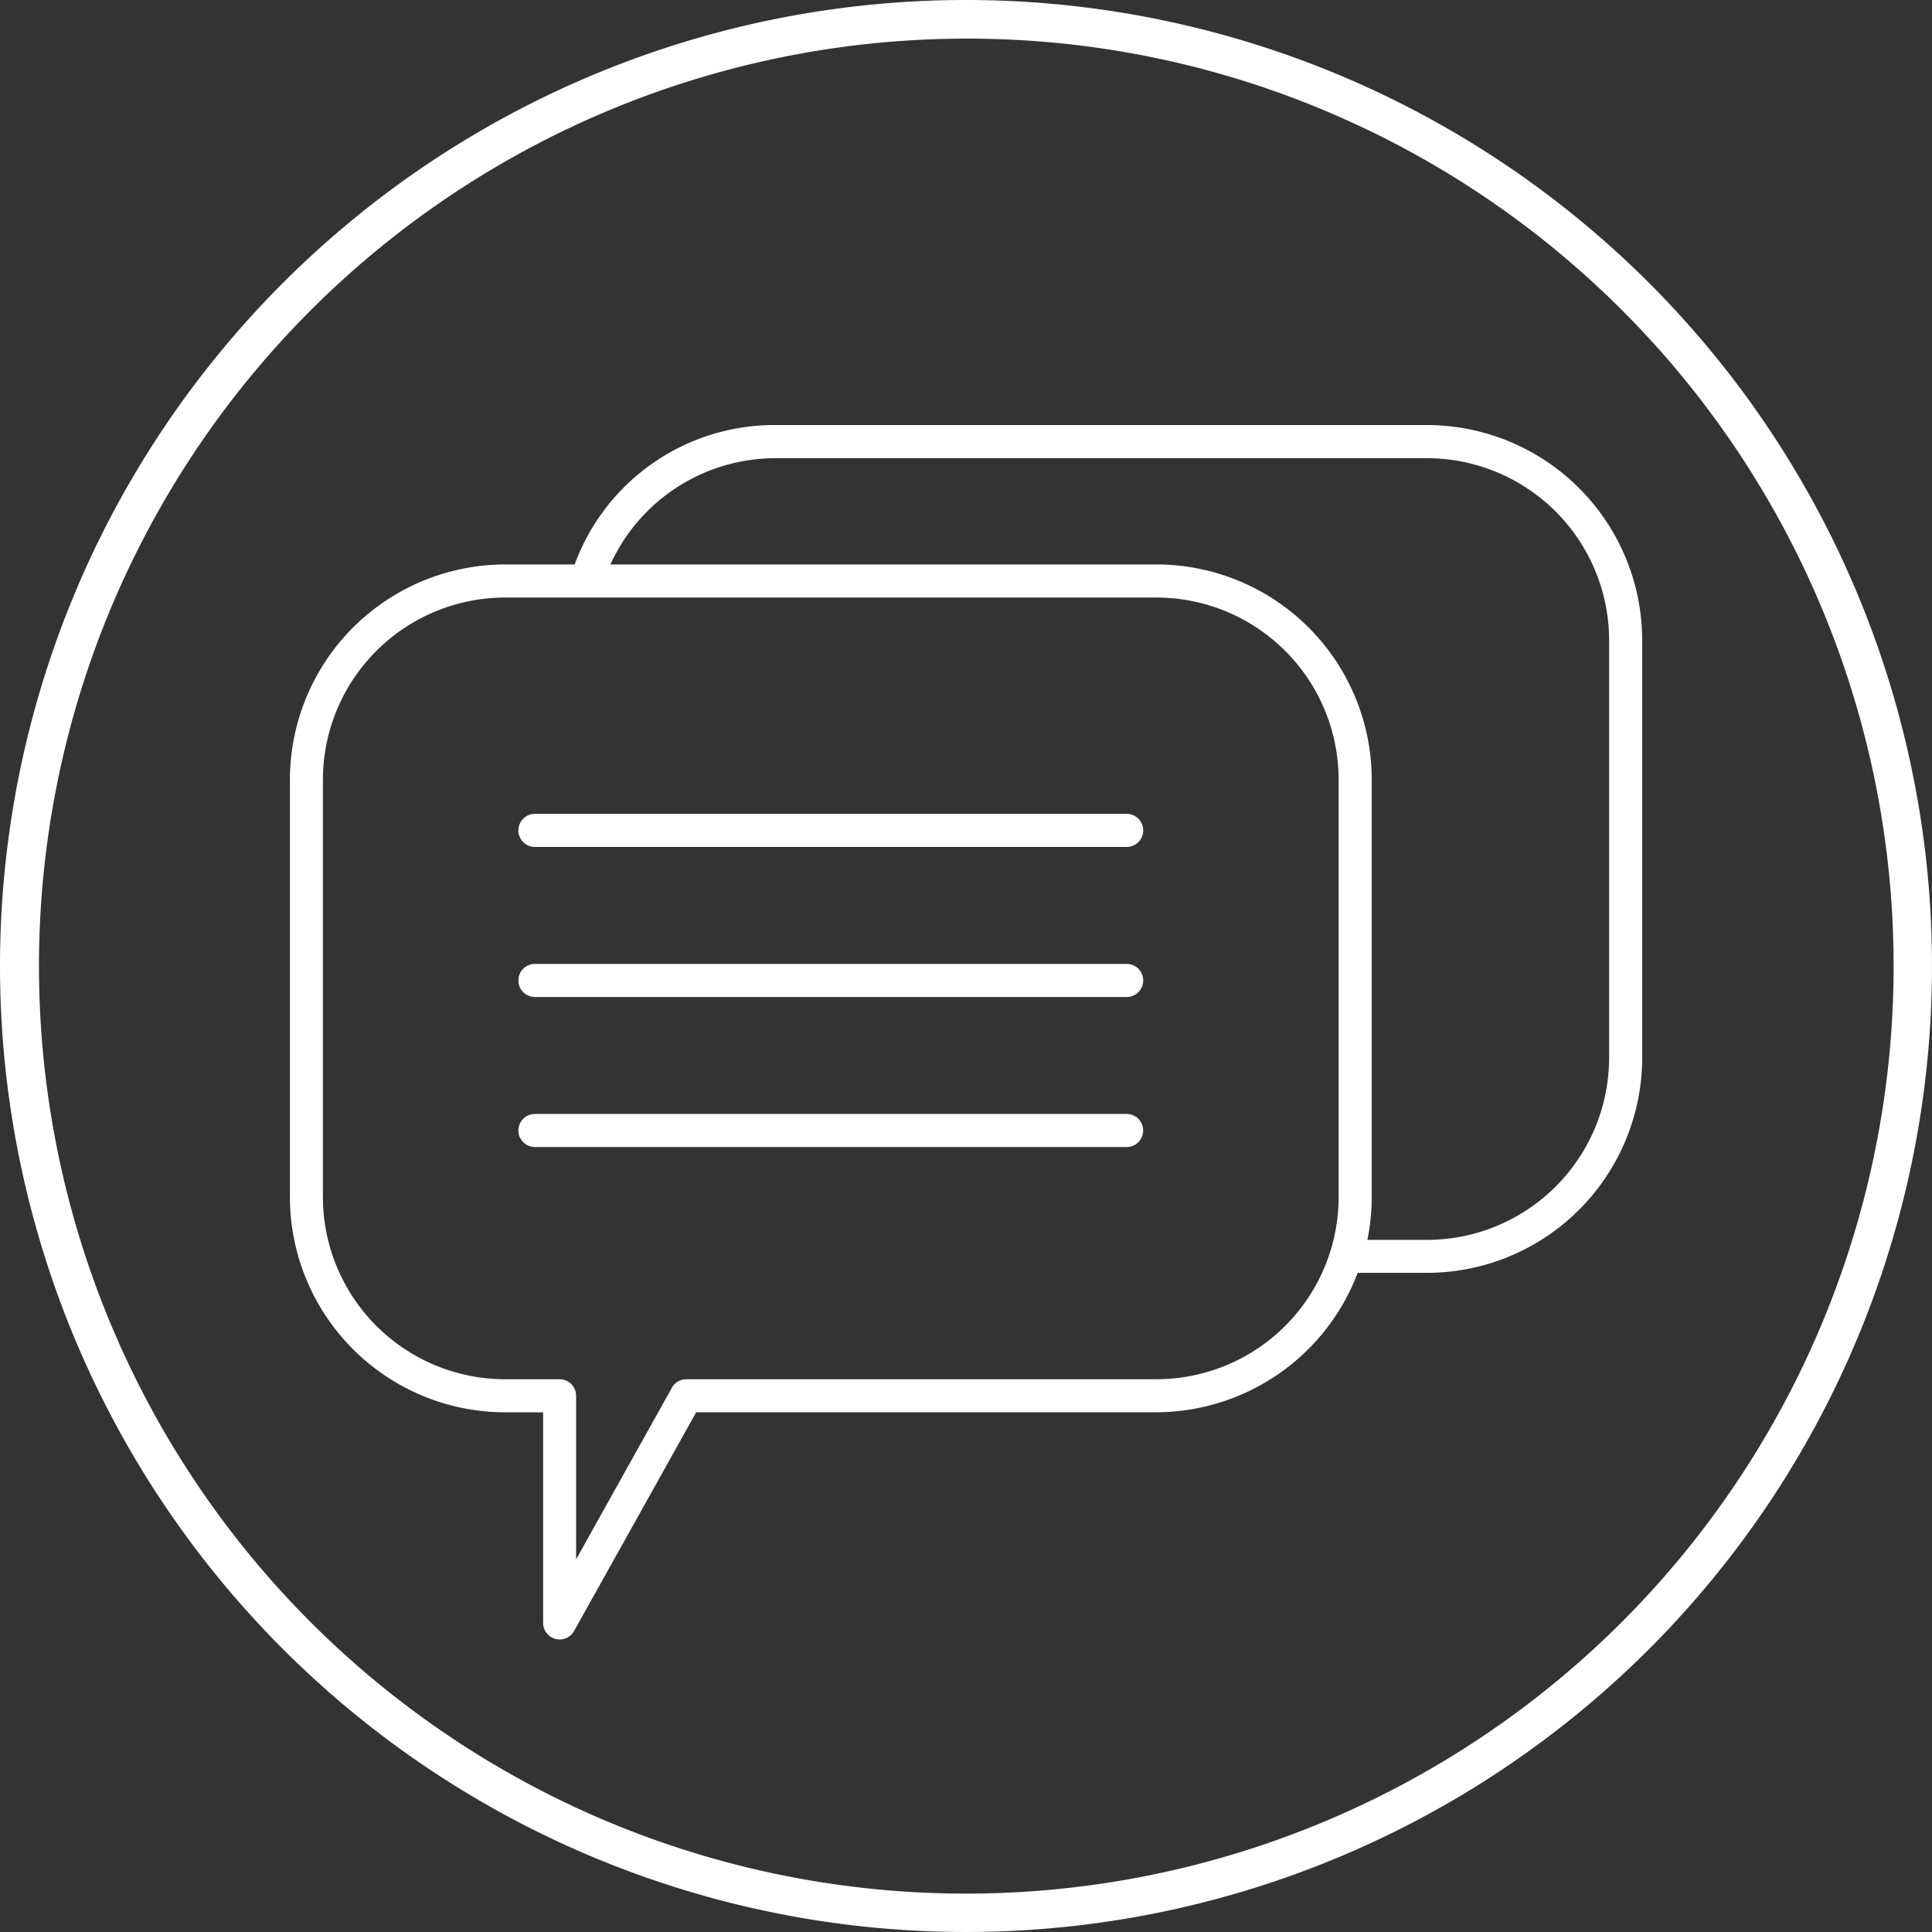
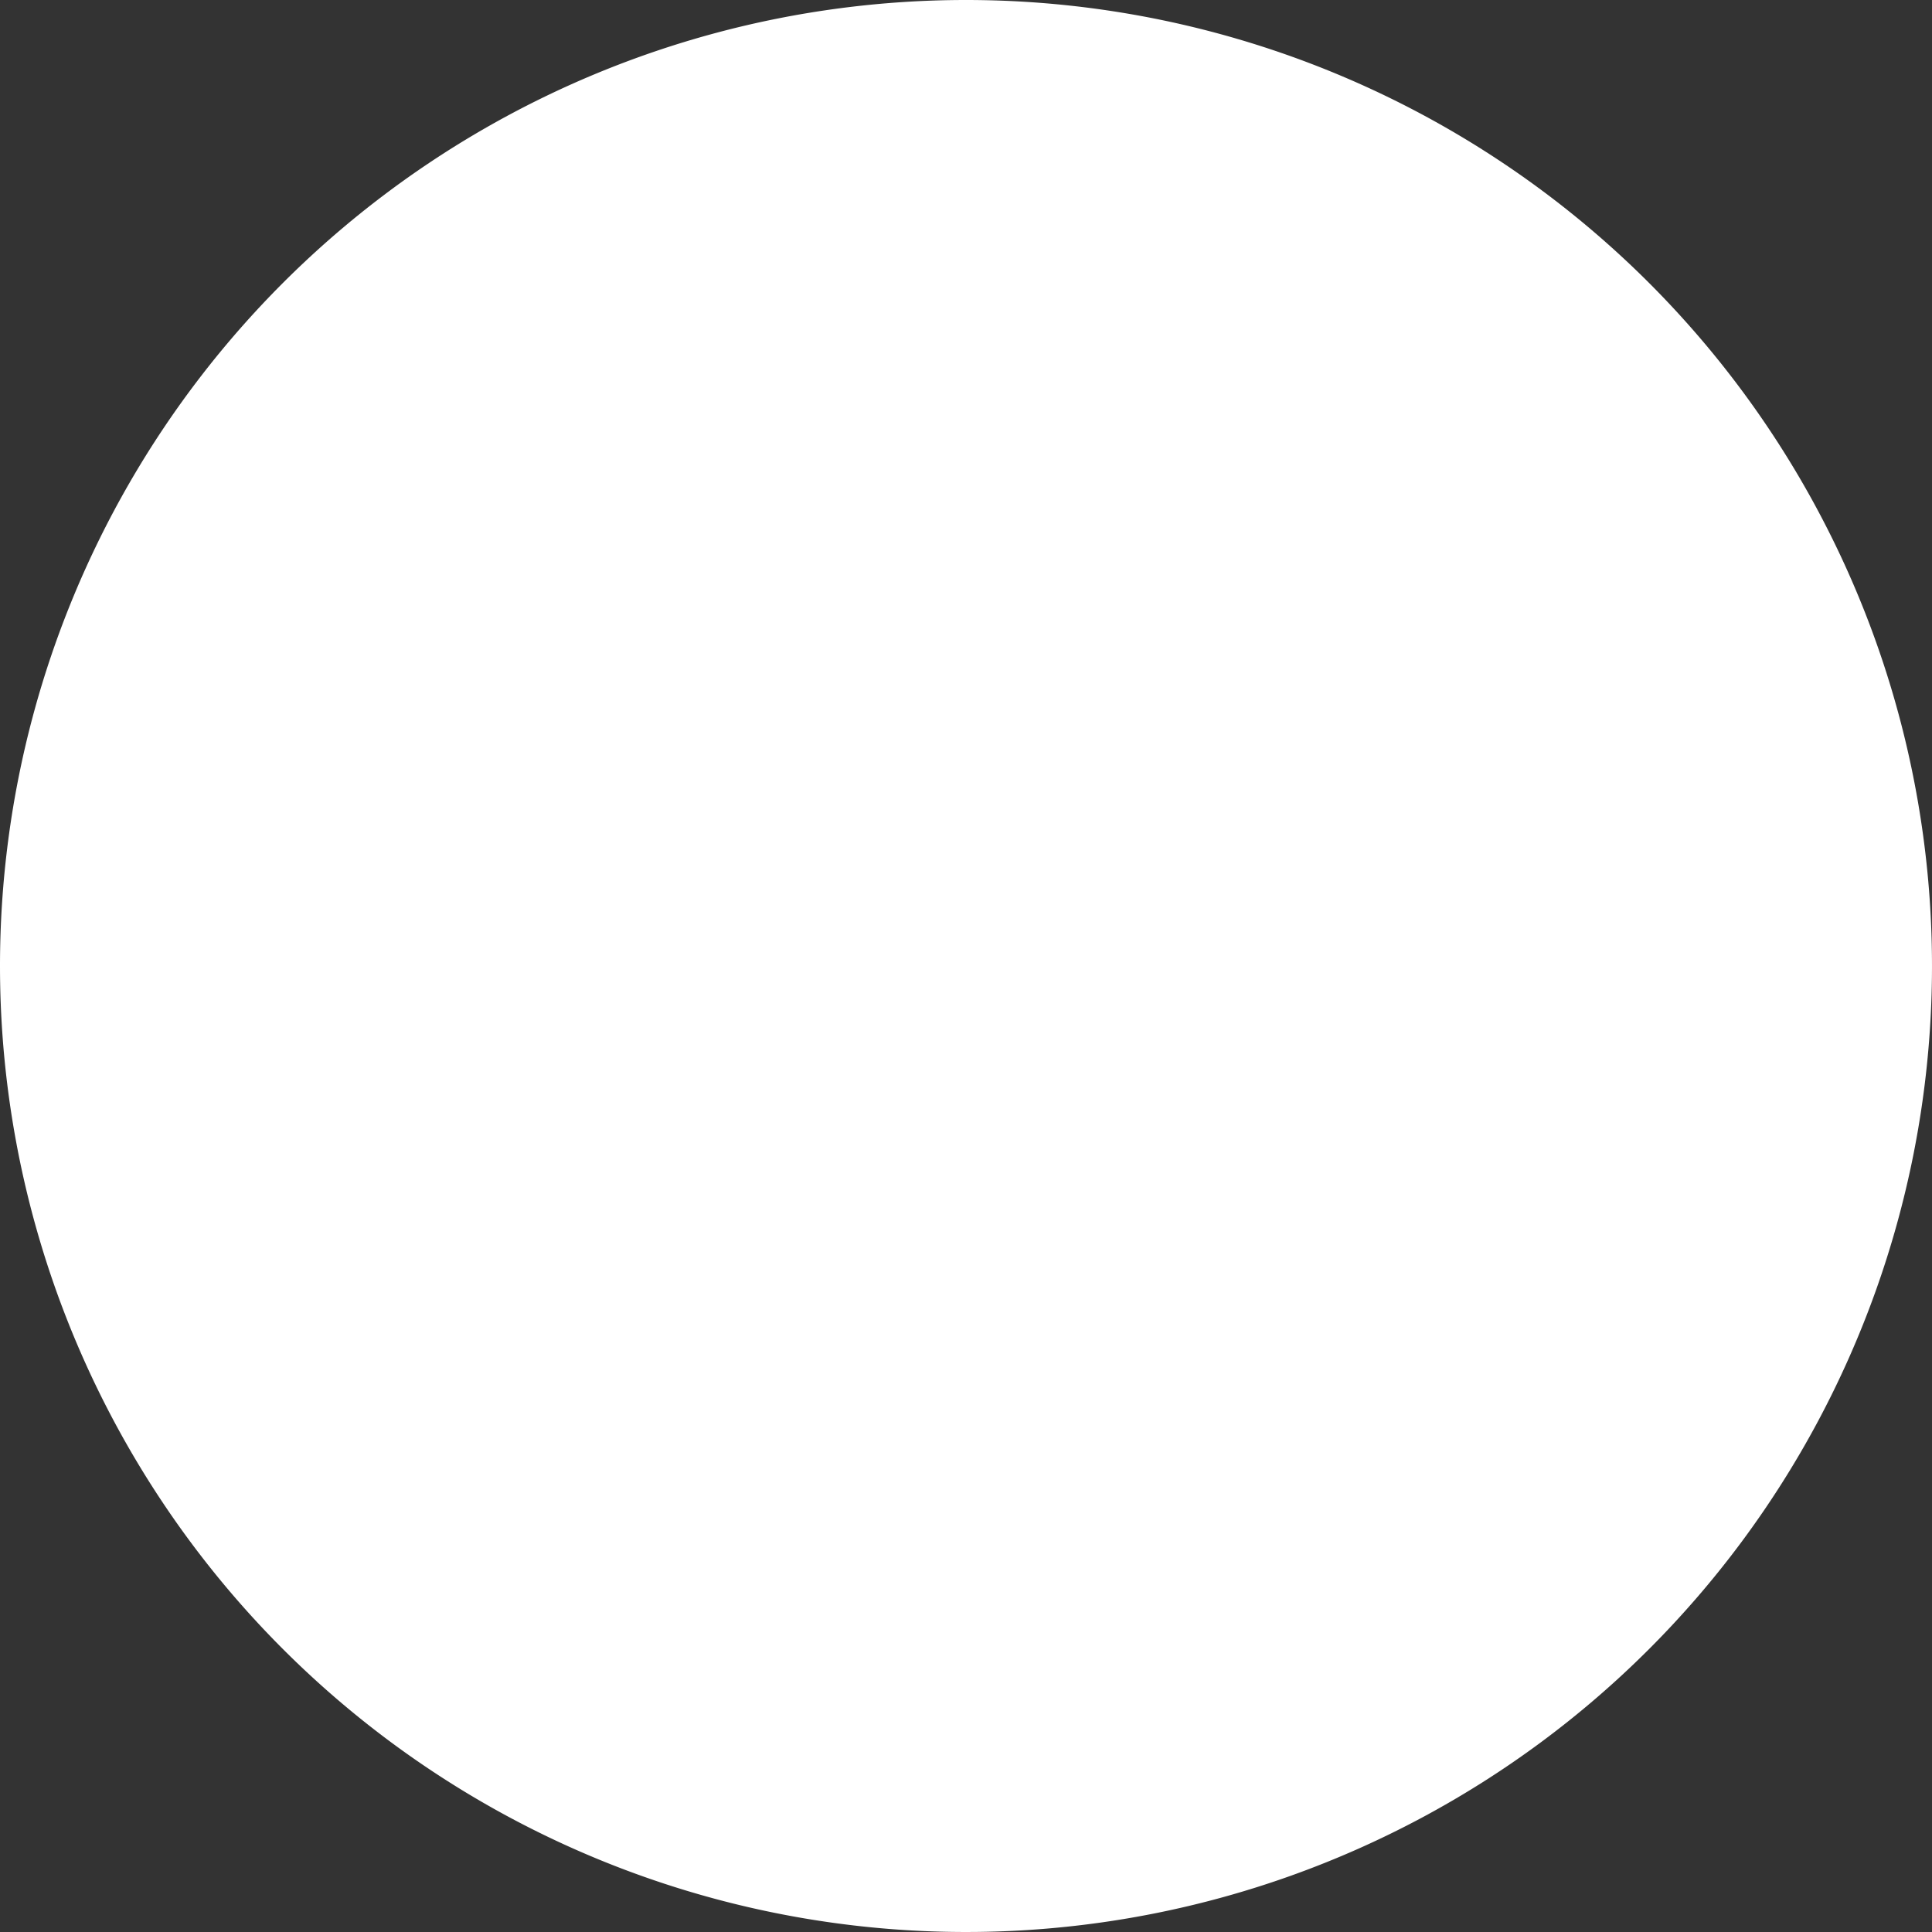
<svg xmlns="http://www.w3.org/2000/svg" width="100" height="100" viewBox="0 0 100 100">
  <rect x="0" y="0" width="100" height="100" fill="#333333" stroke="none" />
  <g id="img_trust03" transform="translate(-80 -4116)">
-     <path id="長方形_196105" data-name="長方形 196105" d="M50,2A48.013,48.013,0,0,0,31.317,94.229,48.013,48.013,0,0,0,68.683,5.771,47.7,47.7,0,0,0,50,2m0-2A50,50,0,1,1,0,50,50,50,0,0,1,50,0Z" transform="translate(80 4116)" fill="#fff" />
+     <path id="長方形_196105" data-name="長方形 196105" d="M50,2m0-2A50,50,0,1,1,0,50,50,50,0,0,1,50,0Z" transform="translate(80 4116)" fill="#fff" />
    <g id="グループ_22519" data-name="グループ 22519" transform="translate(5 8)">
      <g id="グループ_22508" data-name="グループ 22508" transform="translate(90.001 4130)">
-         <path id="パス_144276" data-name="パス 144276" d="M707.73,630.324H674.006a11.013,11.013,0,0,0-10.395,7.216h-3.6a11.151,11.151,0,0,0-11.138,11.138v21.609a11.151,11.151,0,0,0,11.138,11.138h1.968v10.9a.857.857,0,0,0,.642.83.886.886,0,0,0,.214.026.856.856,0,0,0,.748-.439l6.318-11.319H693.73a11.182,11.182,0,0,0,10.41-7.216h3.589a11.151,11.151,0,0,0,11.138-11.138V641.462A11.151,11.151,0,0,0,707.73,630.324Zm-44.9,49.389h-2.824a9.436,9.436,0,0,1-9.425-9.426V648.678a9.436,9.436,0,0,1,9.425-9.425H693.73a9.436,9.436,0,0,1,9.425,9.425v21.609a9.436,9.436,0,0,1-9.425,9.426H669.393a.856.856,0,0,0-.748.439l-4.959,8.884v-8.467A.857.857,0,0,0,662.83,679.713Zm30.9-42.173H665.462a9.391,9.391,0,0,1,8.544-5.5H707.73a9.436,9.436,0,0,1,9.425,9.426v21.609a9.436,9.436,0,0,1-9.425,9.425h-3.088a11.123,11.123,0,0,0,.226-2.21V648.678A11.15,11.15,0,0,0,693.73,637.54Z" transform="translate(-648.868 -630.324)" fill="#fff" />
-         <path id="パス_144277" data-name="パス 144277" d="M693.872,707.137H724.5a.856.856,0,0,0,0-1.713H693.872a.856.856,0,0,0,0,1.713Z" transform="translate(-681.185 -685.299)" fill="#fff" />
        <path id="パス_144278" data-name="パス 144278" d="M693.872,736.12H724.5a.856.856,0,0,0,0-1.713H693.872a.856.856,0,0,0,0,1.713Z" transform="translate(-681.185 -706.515)" fill="#fff" />
-         <path id="パス_144279" data-name="パス 144279" d="M725.354,764.24a.857.857,0,0,0-.856-.856H693.872a.856.856,0,0,0,0,1.713H724.5A.857.857,0,0,0,725.354,764.24Z" transform="translate(-681.185 -727.726)" fill="#fff" />
      </g>
    </g>
  </g>
</svg>